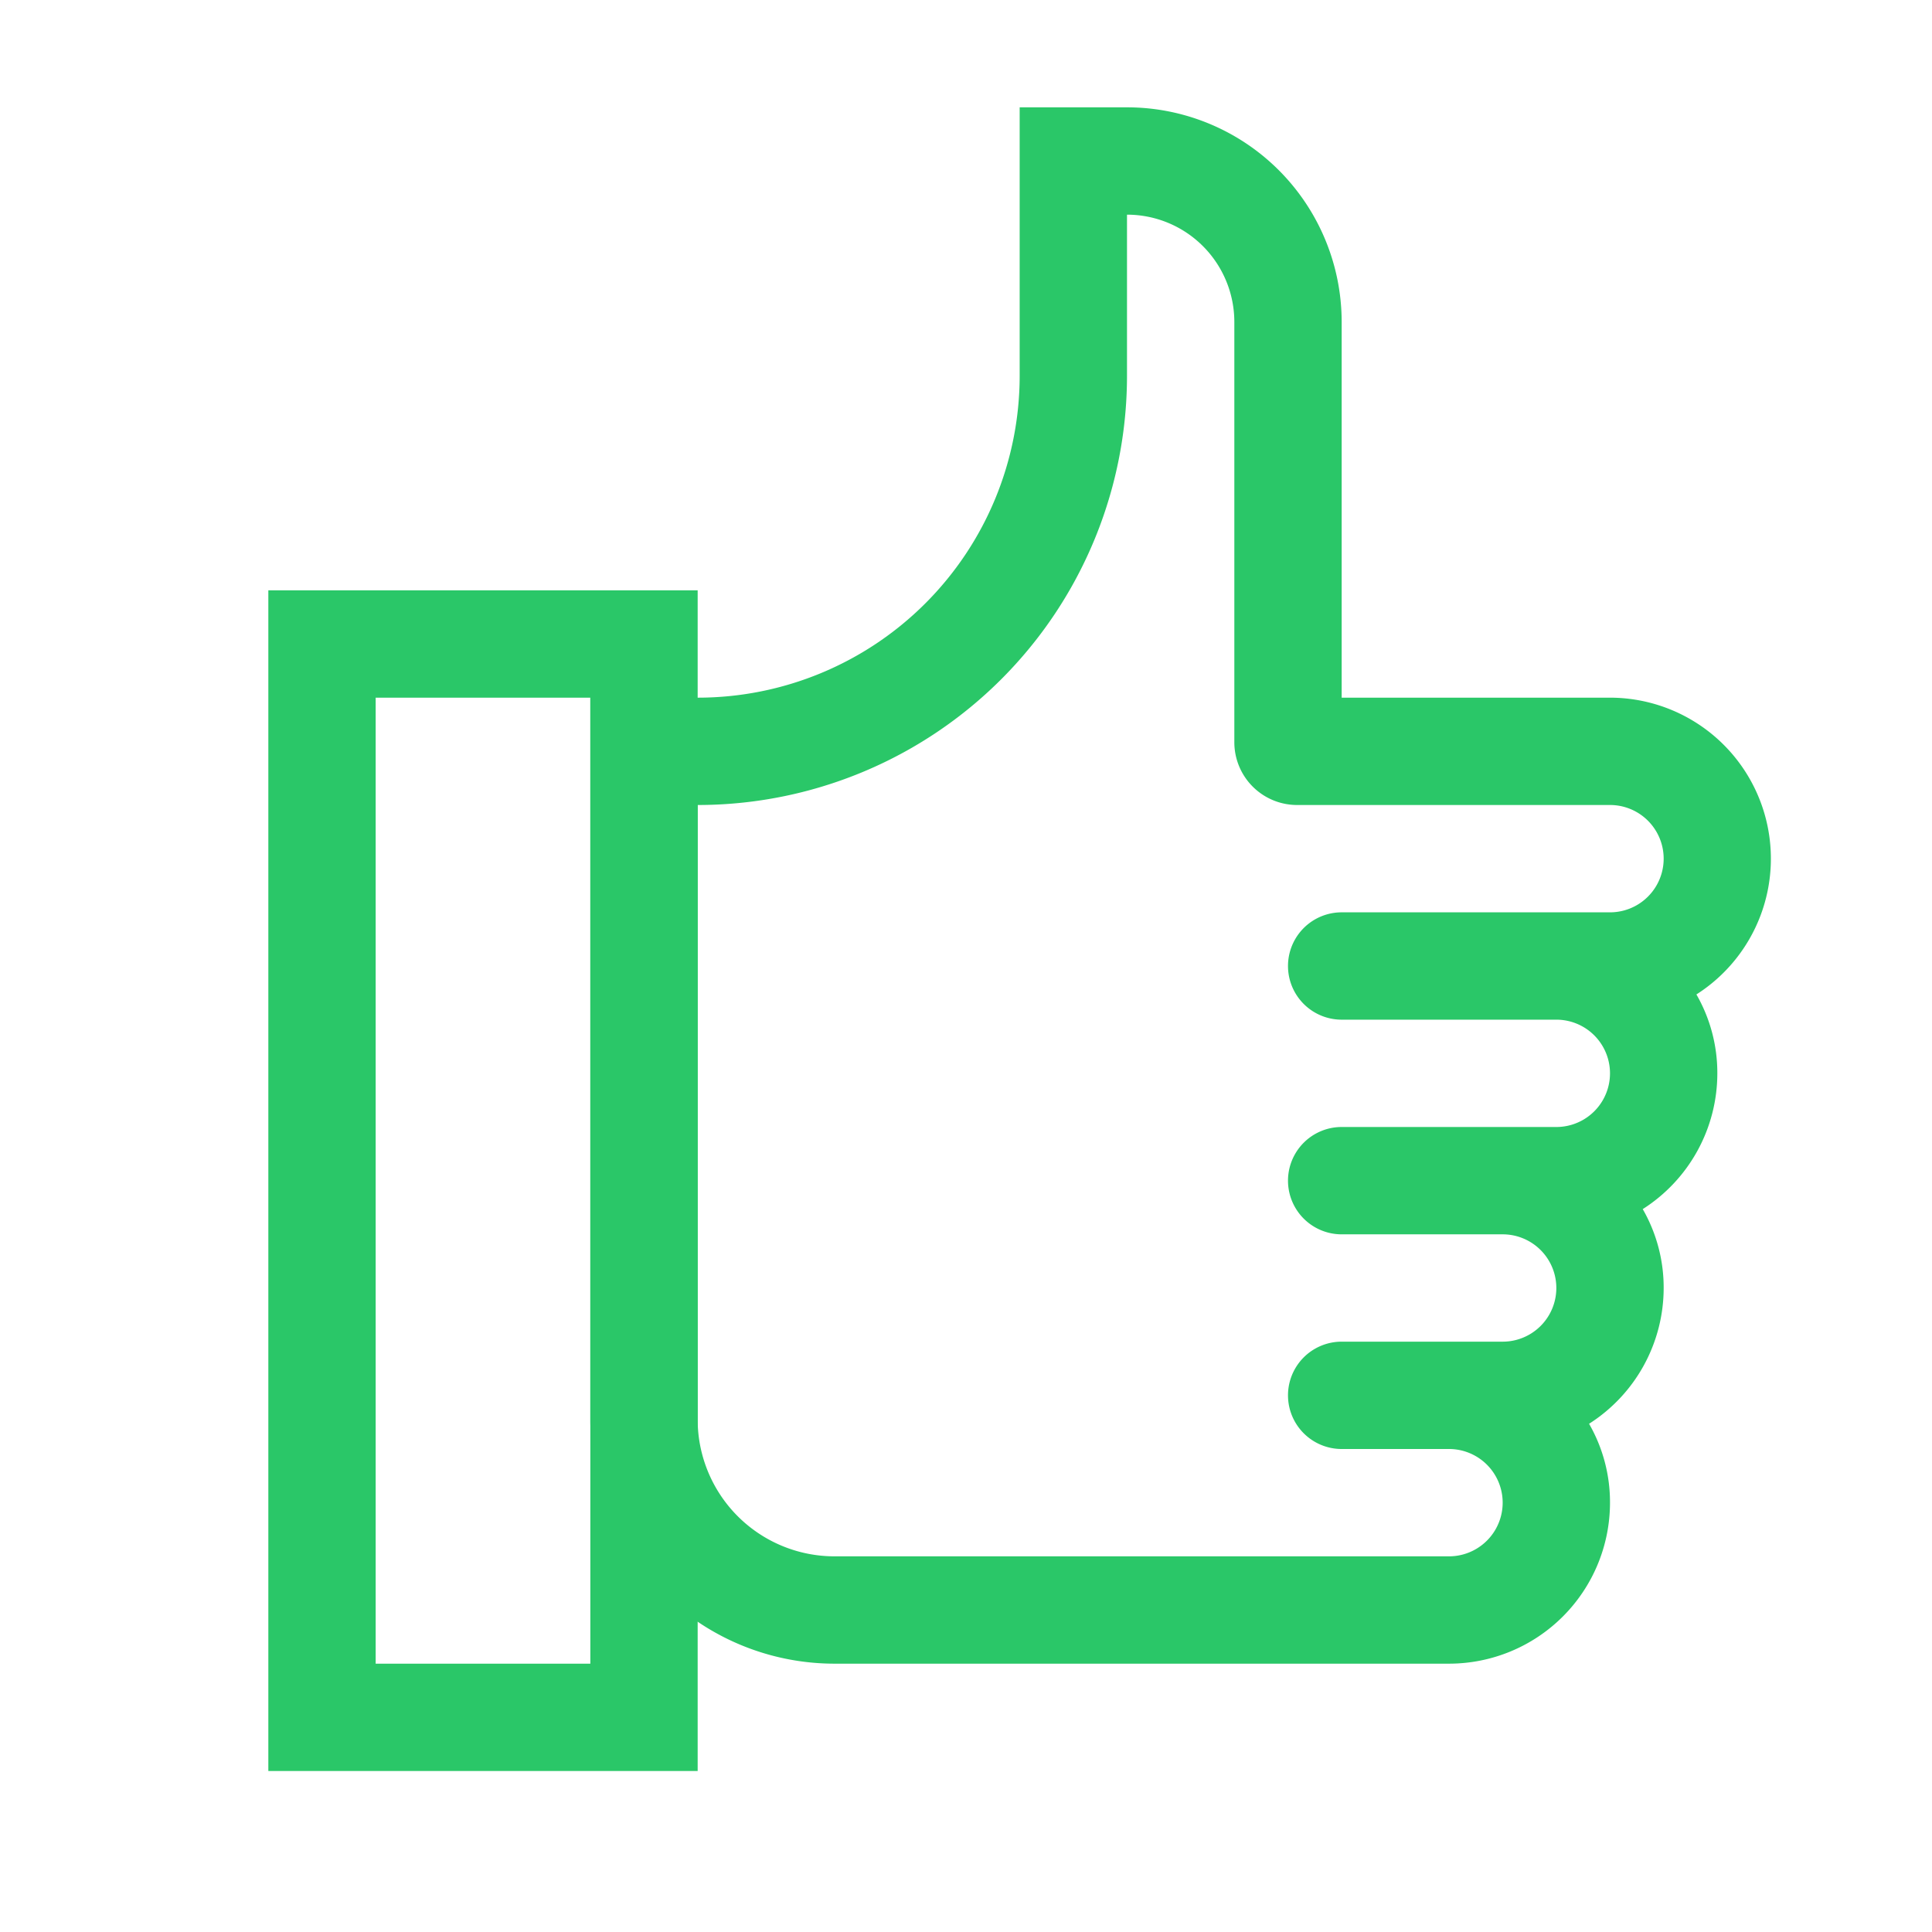
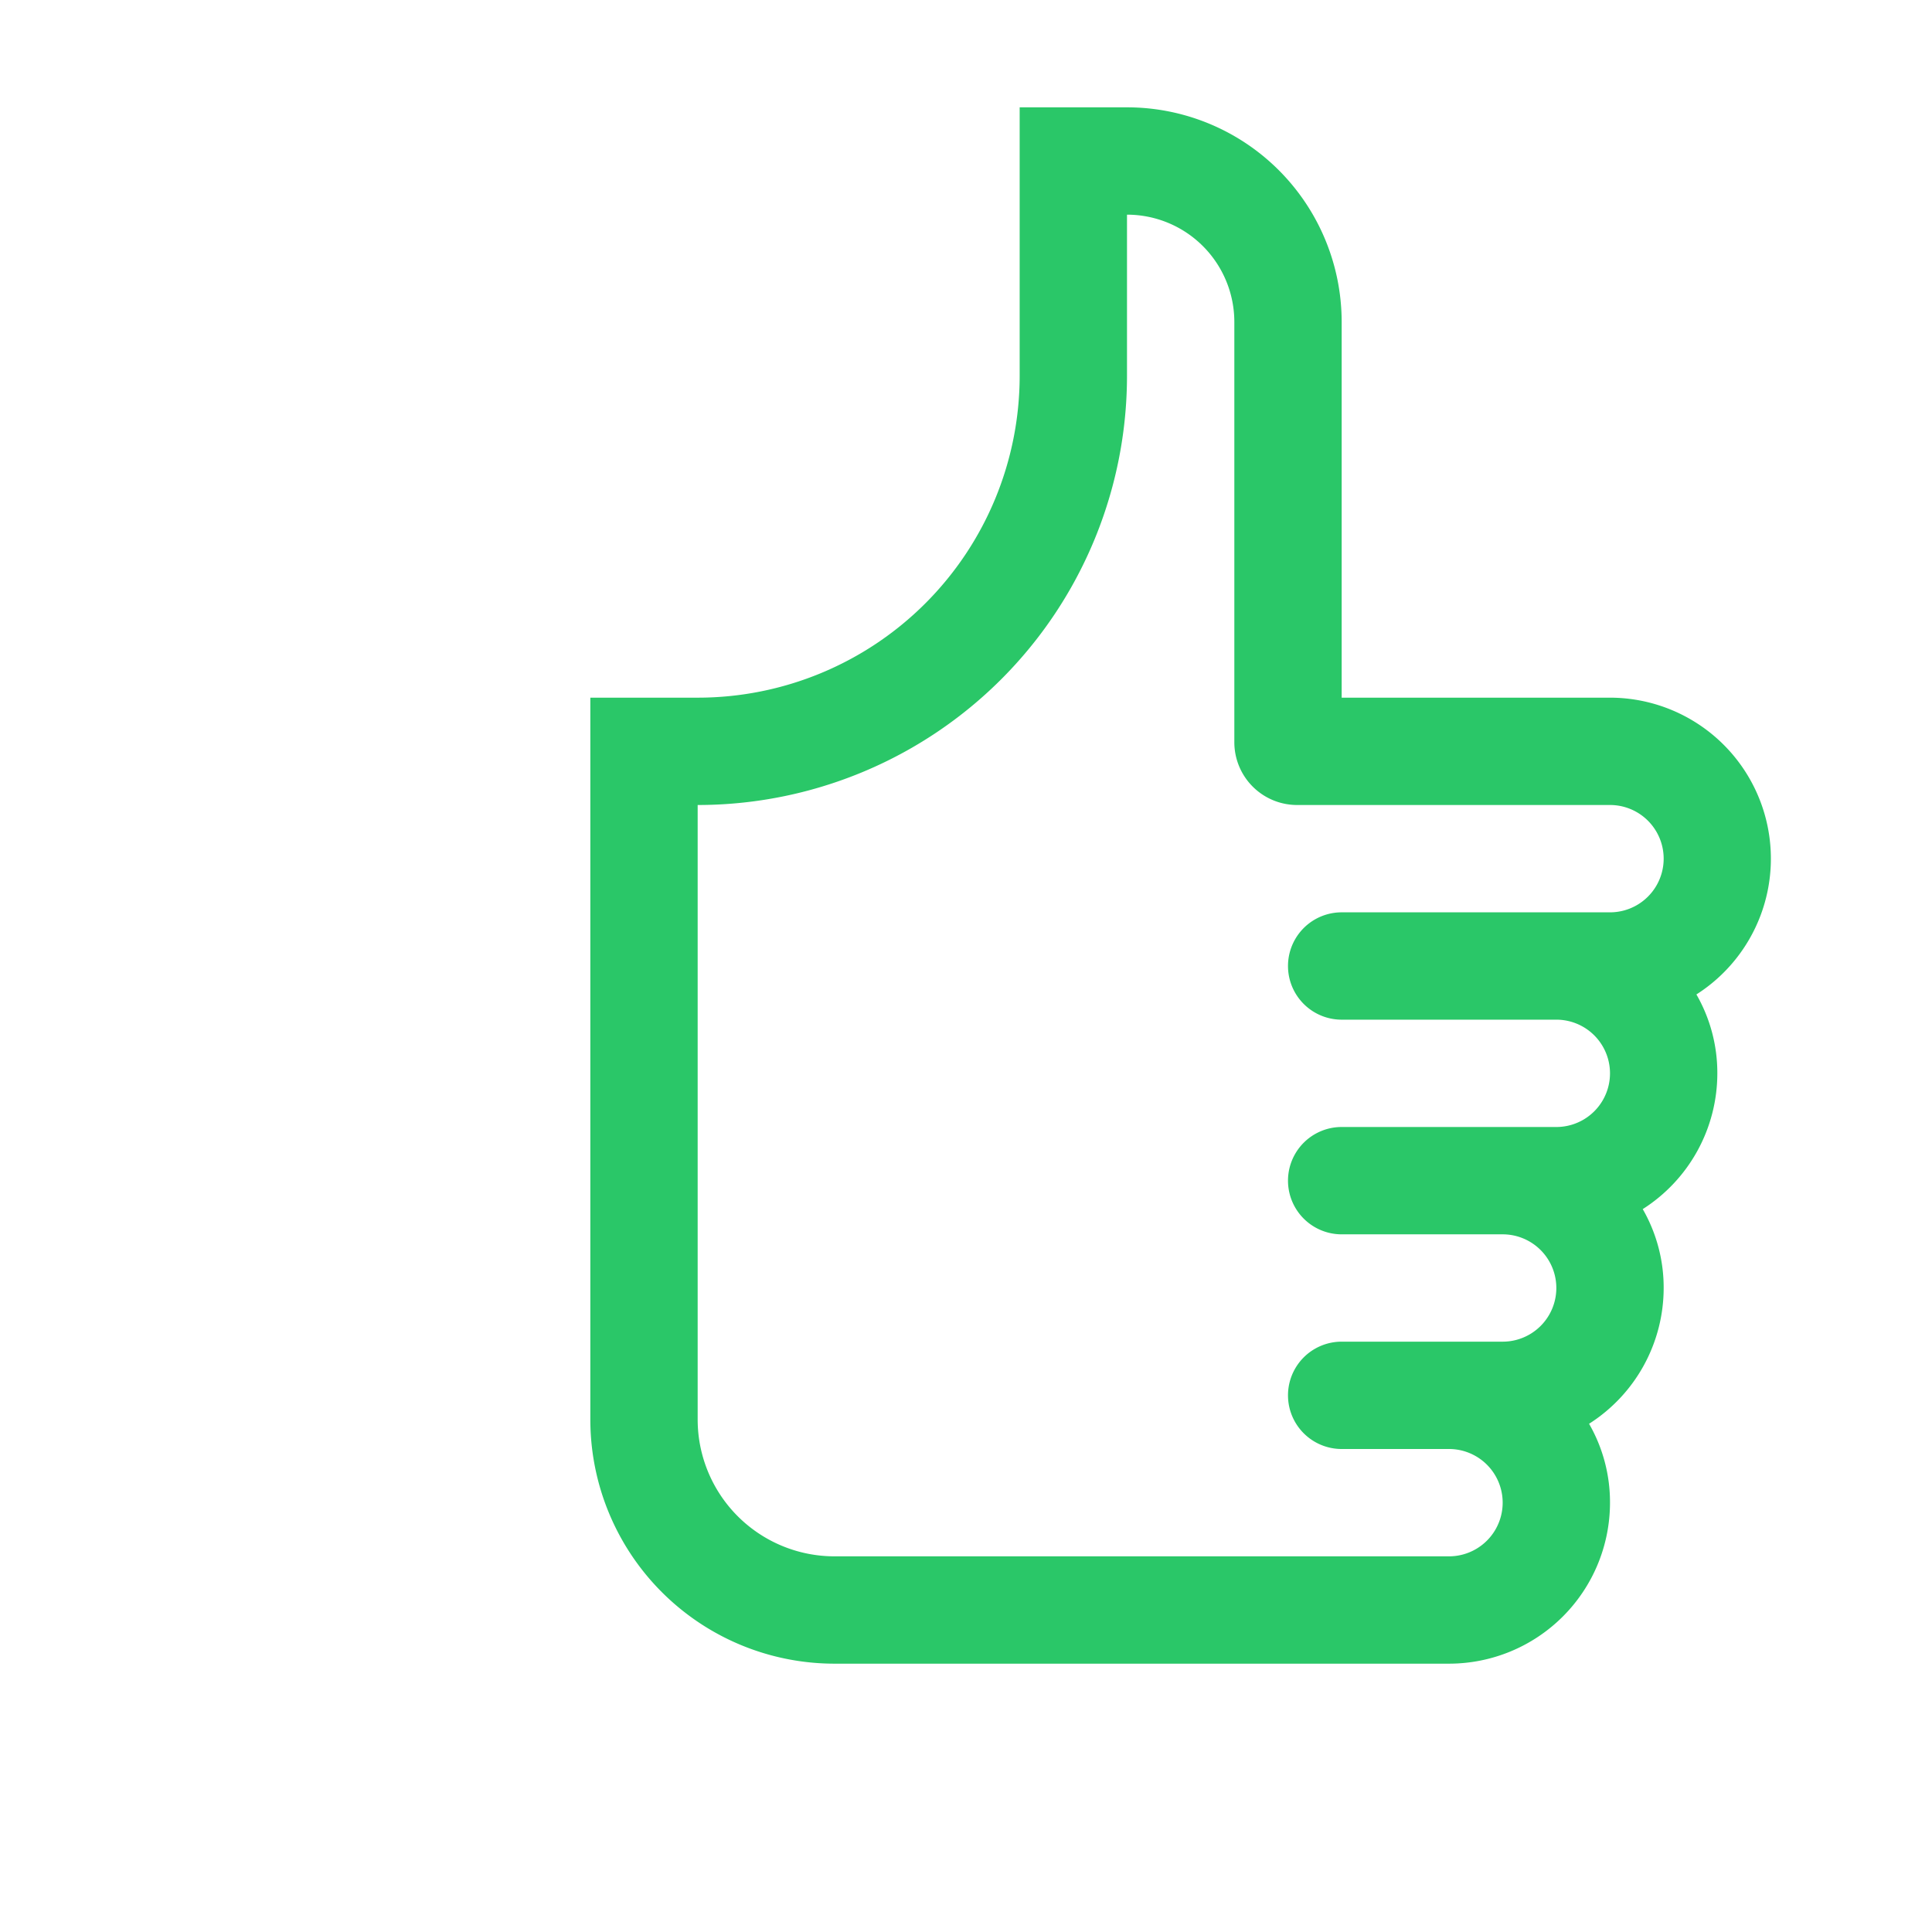
<svg xmlns="http://www.w3.org/2000/svg" viewBox="0 0 36 36">
  <defs>
    <style>.b6eb0fd6-17ab-49df-8b8e-f42f47d9f8df{fill:none;}.ae91c033-11fd-4794-98cb-3403457f1d92{fill:#2ac768;}</style>
  </defs>
  <title>lendo-ikoner-gratis</title>
  <g id="b340f250-ebee-4dbb-8b05-8ff19dd1ac28" data-name="Layer 1">
    <rect class="b6eb0fd6-17ab-49df-8b8e-f42f47d9f8df" width="36" height="36" />
  </g>
  <g id="e0466ea6-8bc4-4dca-8c31-7513876e1f4e" data-name="Path 1056">
    <path class="ae91c033-11fd-4794-98cb-3403457f1d92" d="M21,4a2,2,0,0,1,2,2v7.83A1.17,1.17,0,0,0,24.17,15H30a1,1,0,0,1,0,2H25a1,1,0,0,0,0,2h4a1,1,0,0,1,0,2H25a1,1,0,0,0,0,2h3a1,1,0,0,1,0,2H25a1,1,0,0,0,0,2h2a1,1,0,0,1,0,2H15.55A2.55,2.55,0,0,1,13,26.45V15h0a8,8,0,0,0,8-8V4m0-2H19V7a6,6,0,0,1-6,6H11V26.45A4.55,4.55,0,0,0,15.55,31H27a3,3,0,0,0,3-3,2.93,2.93,0,0,0-.39-1.47A3,3,0,0,0,31,24a2.93,2.93,0,0,0-.39-1.47A3,3,0,0,0,32,20a2.93,2.93,0,0,0-.39-1.47A3,3,0,0,0,30,13H25V6a4,4,0,0,0-4-4Z" />
  </g>
-   <path class="ae91c033-11fd-4794-98cb-3403457f1d92" d="M11,13V31H7V13h4m2-2H5V33h8V11Z" />
</svg>